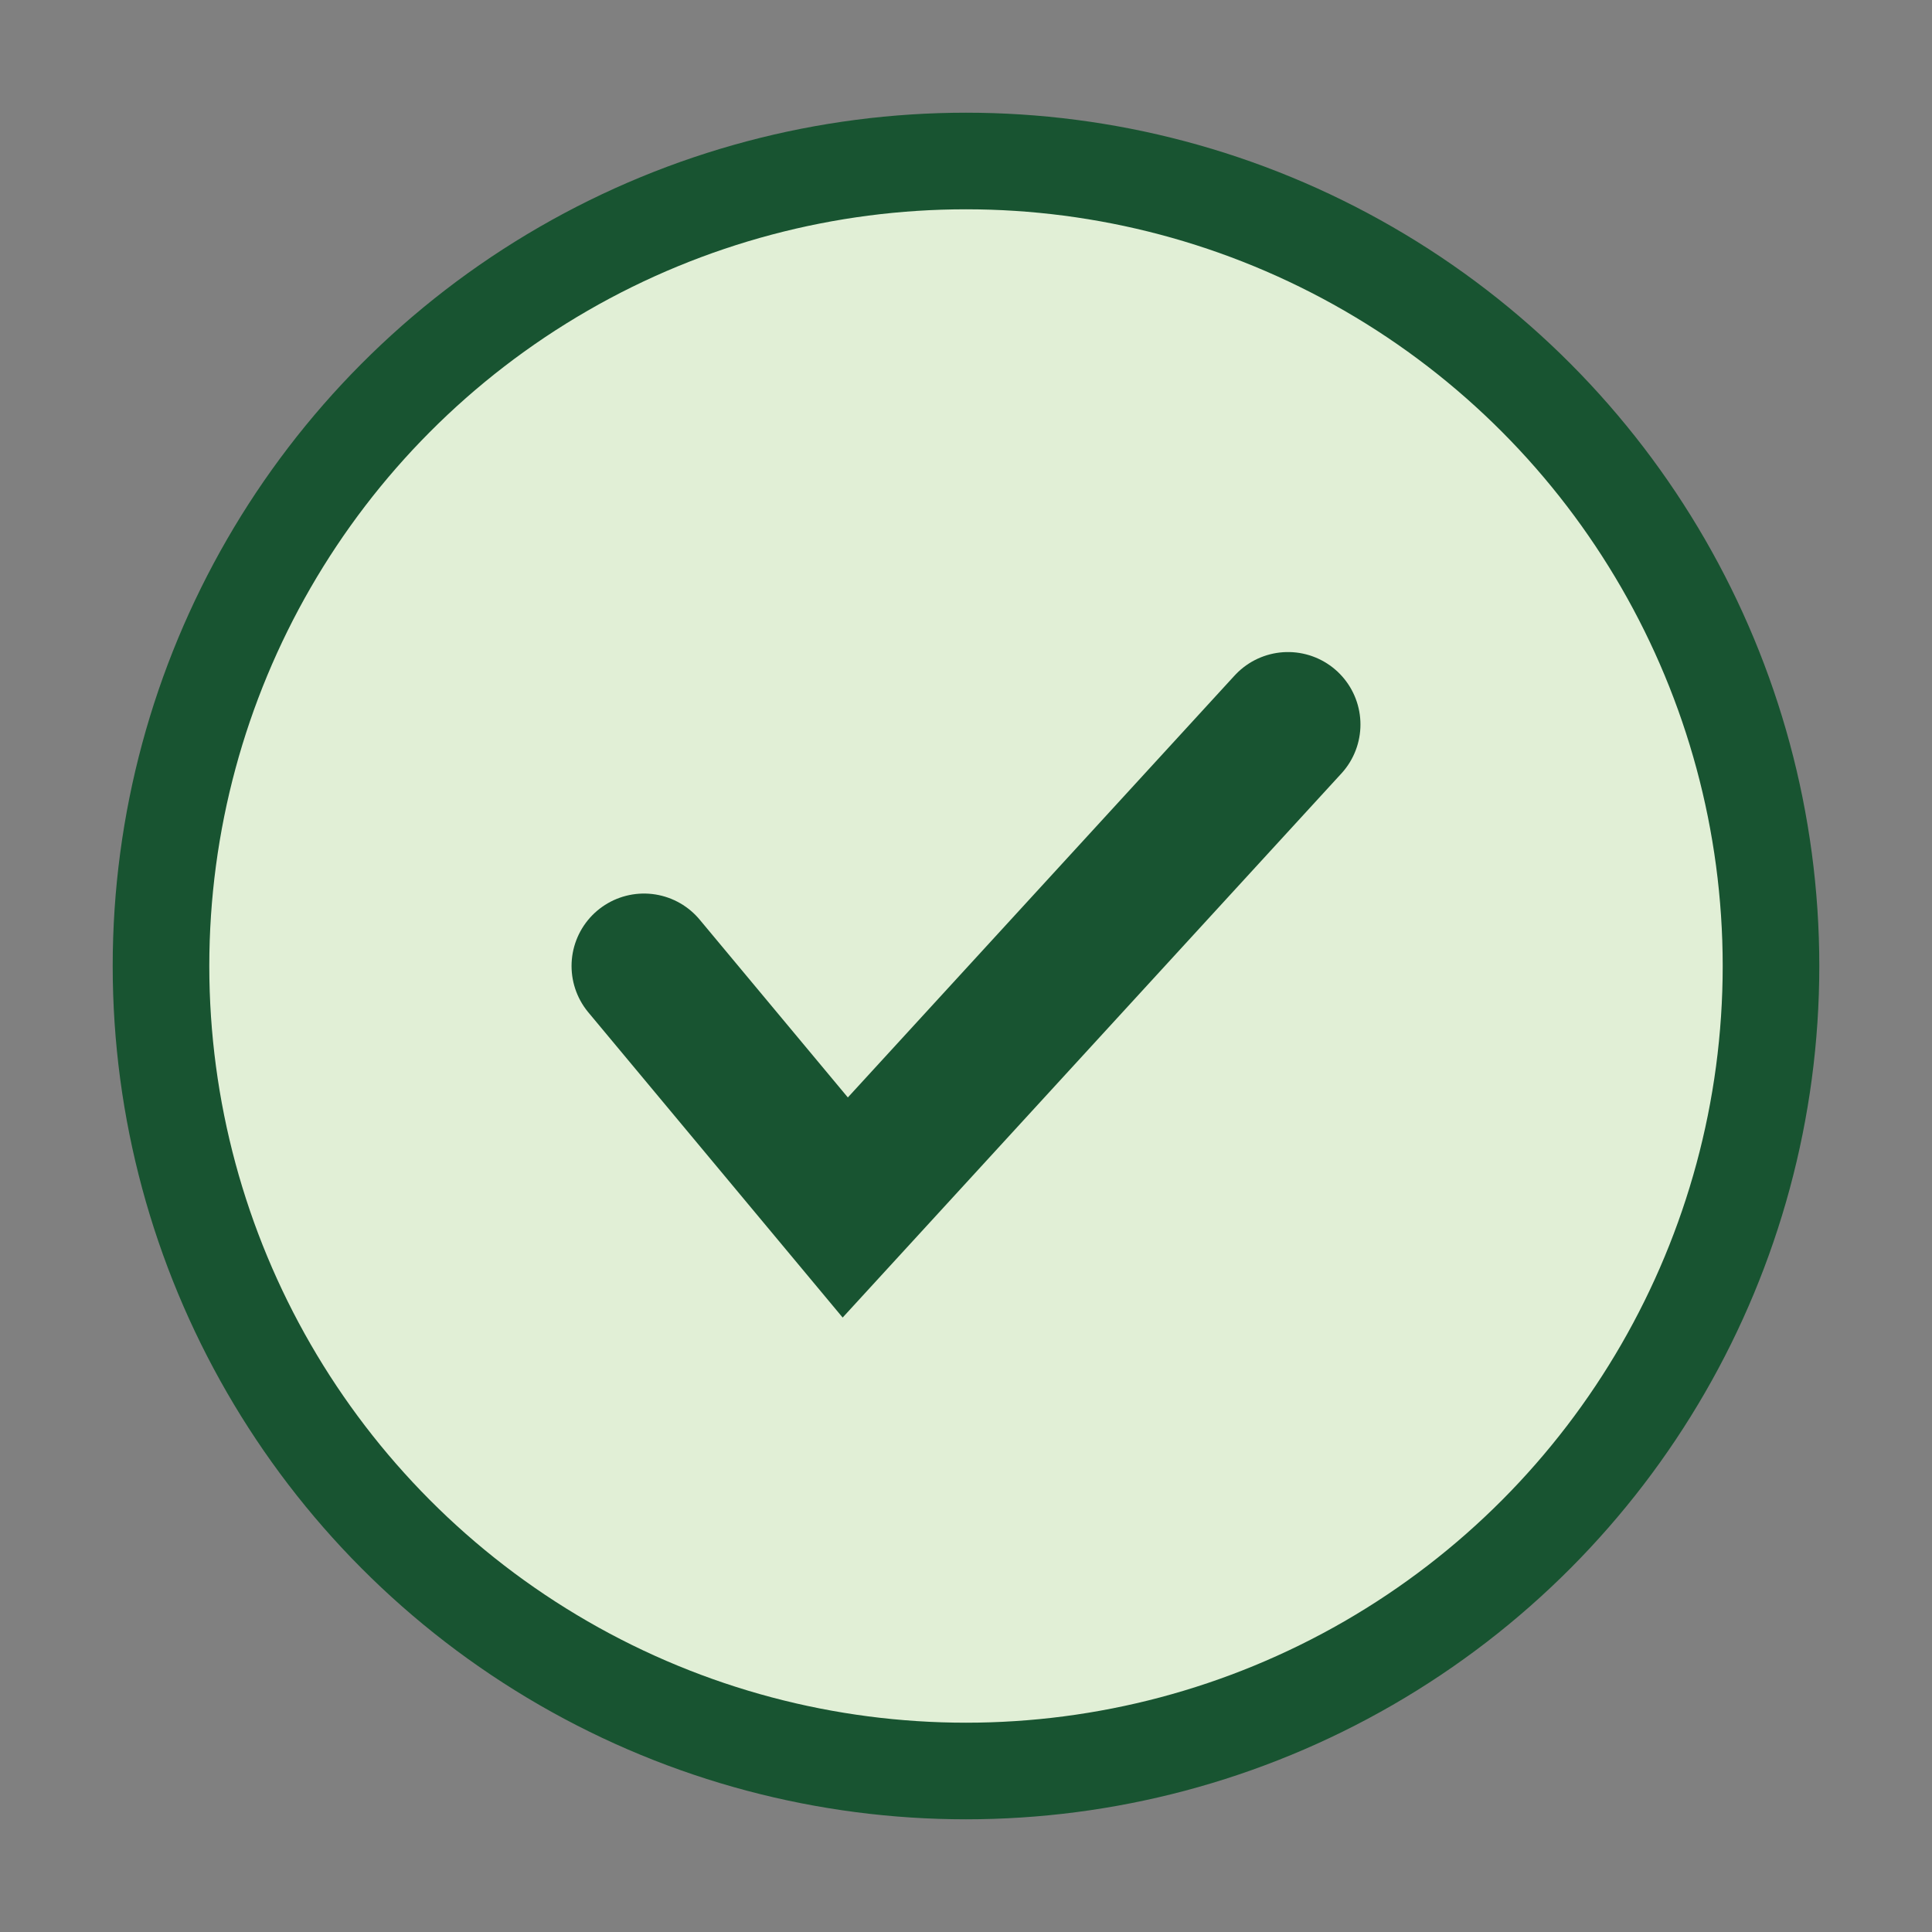
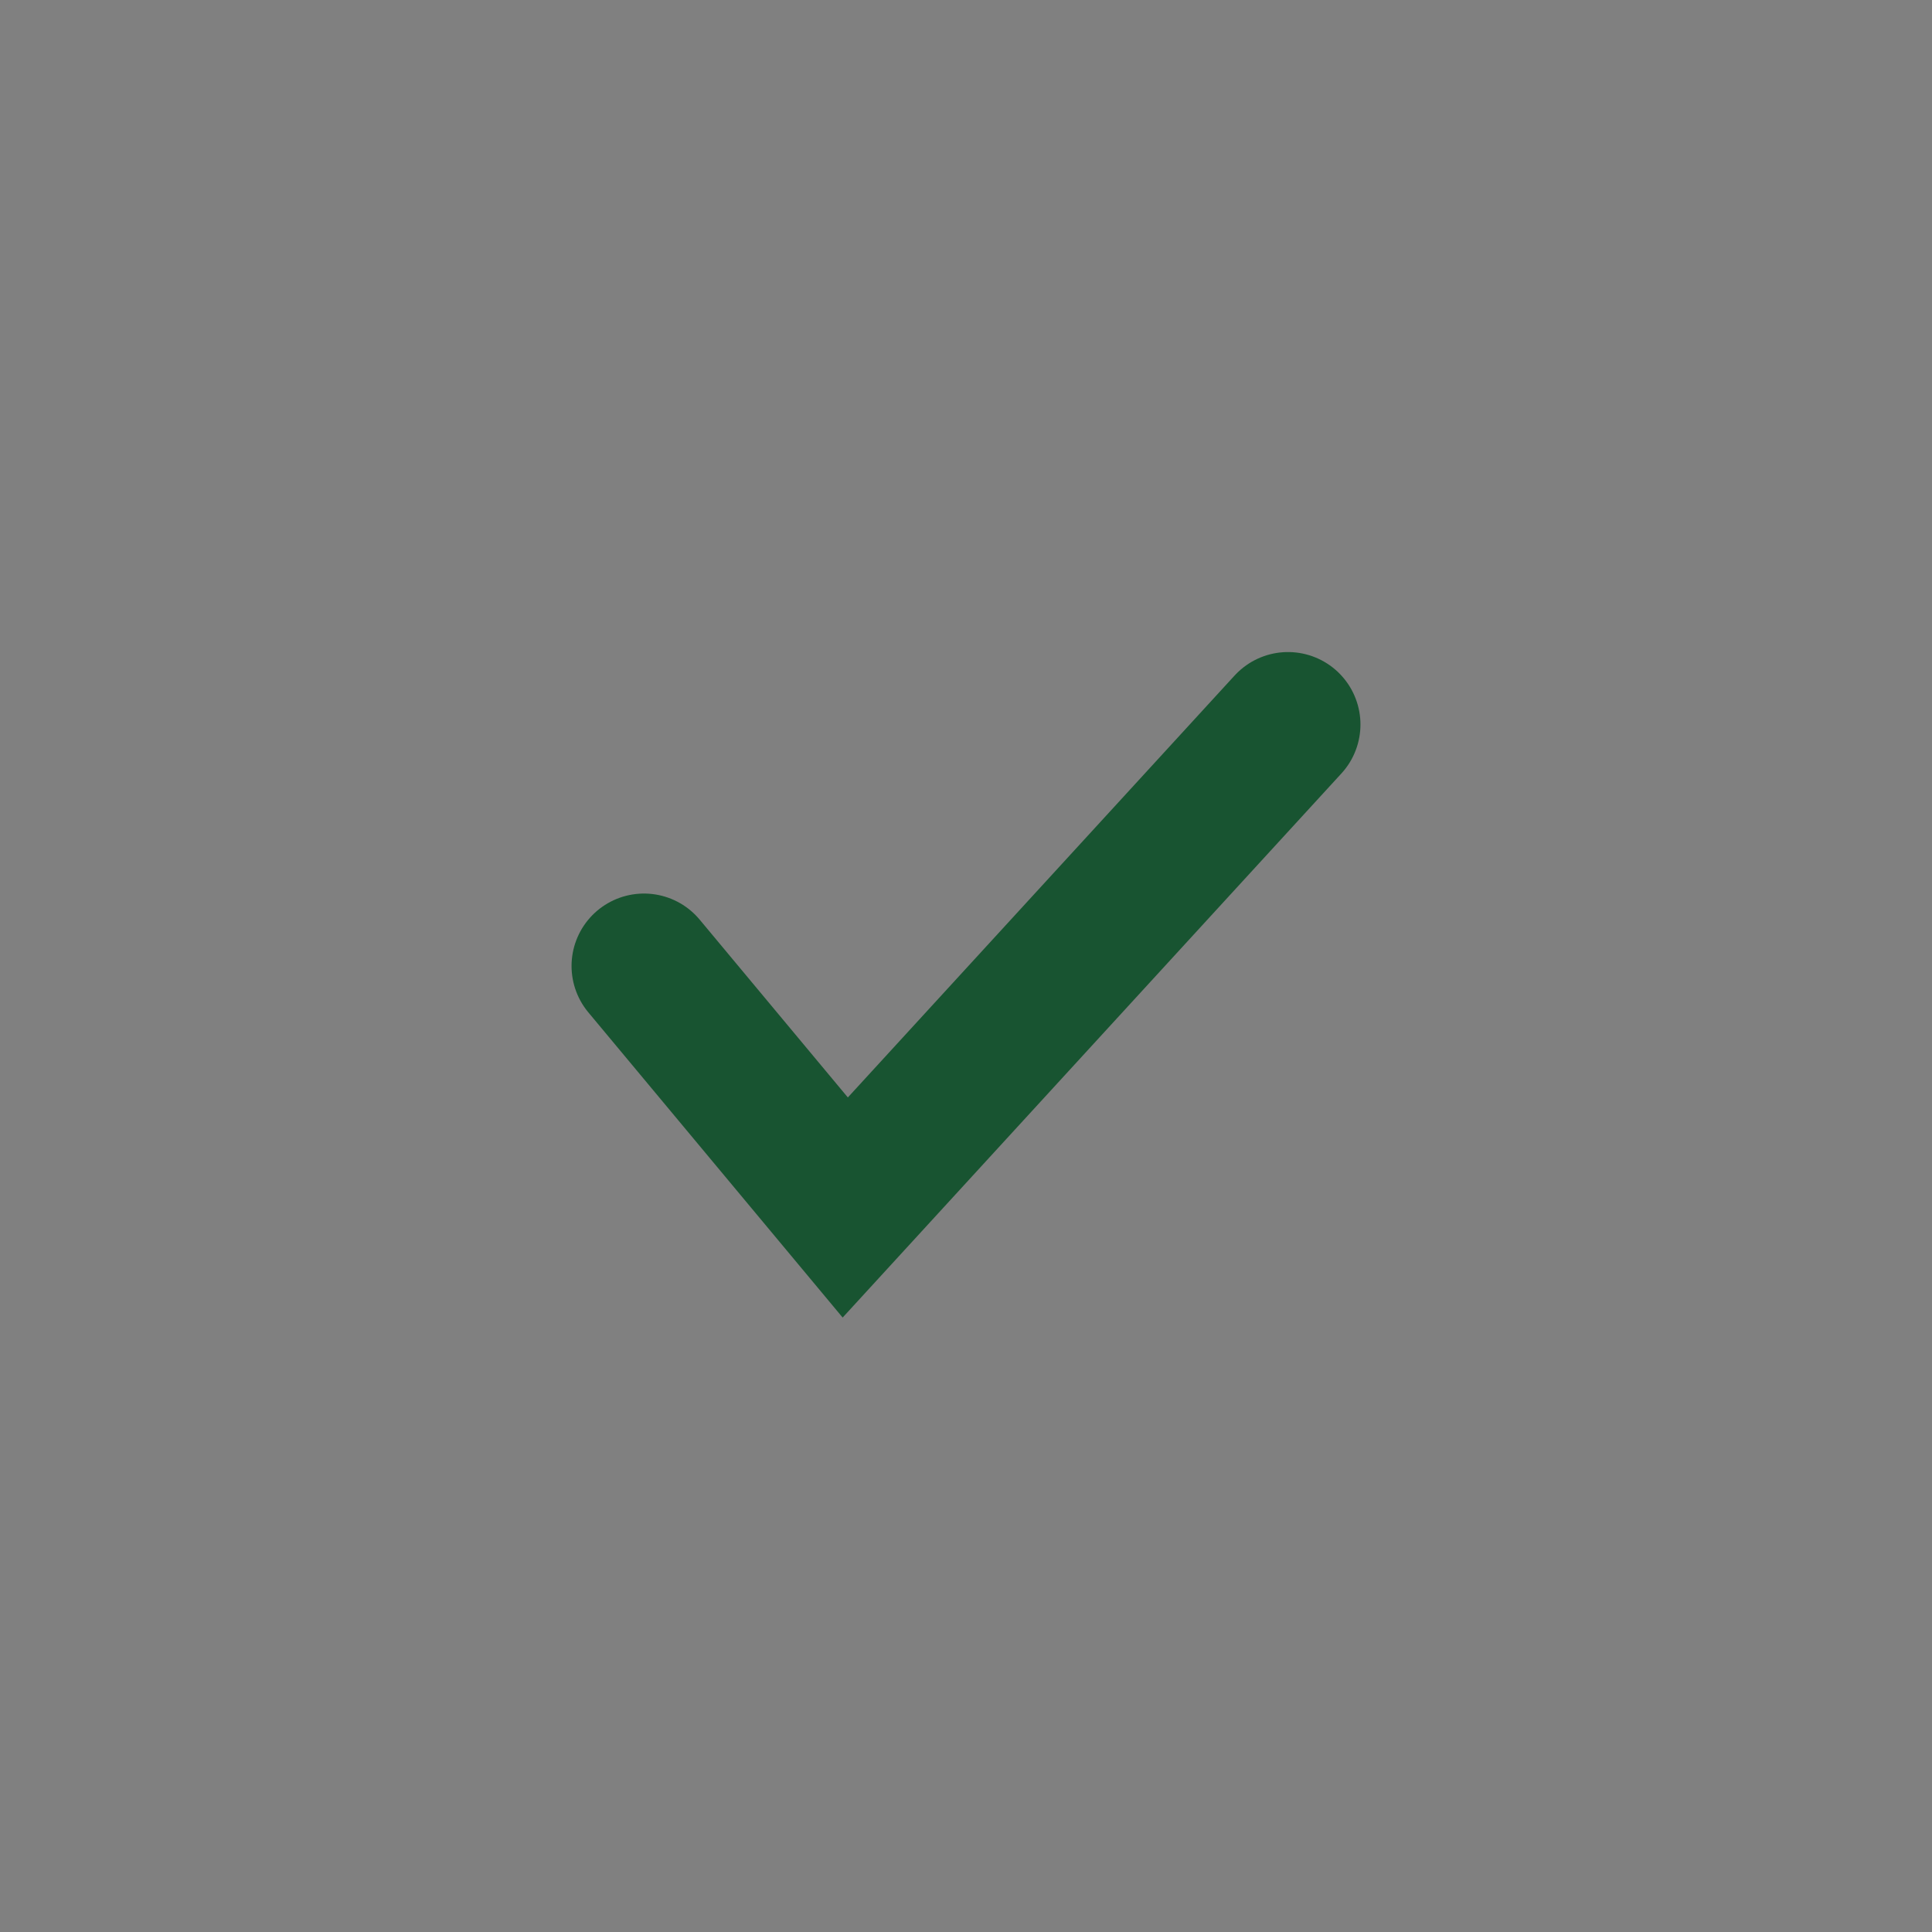
<svg xmlns="http://www.w3.org/2000/svg" width="24" height="24" viewBox="0 0 24 24">
  <rect x="0" y="0" width="24" height="24" fill="#808080" stroke="none" />
-   <circle cx="12" cy="12" r="10" fill="#E1EFD6" stroke="#185431" stroke-width="1.2" />
  <path d="M8 12l2.5 3L16 9" stroke="#185431" stroke-width="1.8" fill="none" stroke-linecap="round" />
</svg>